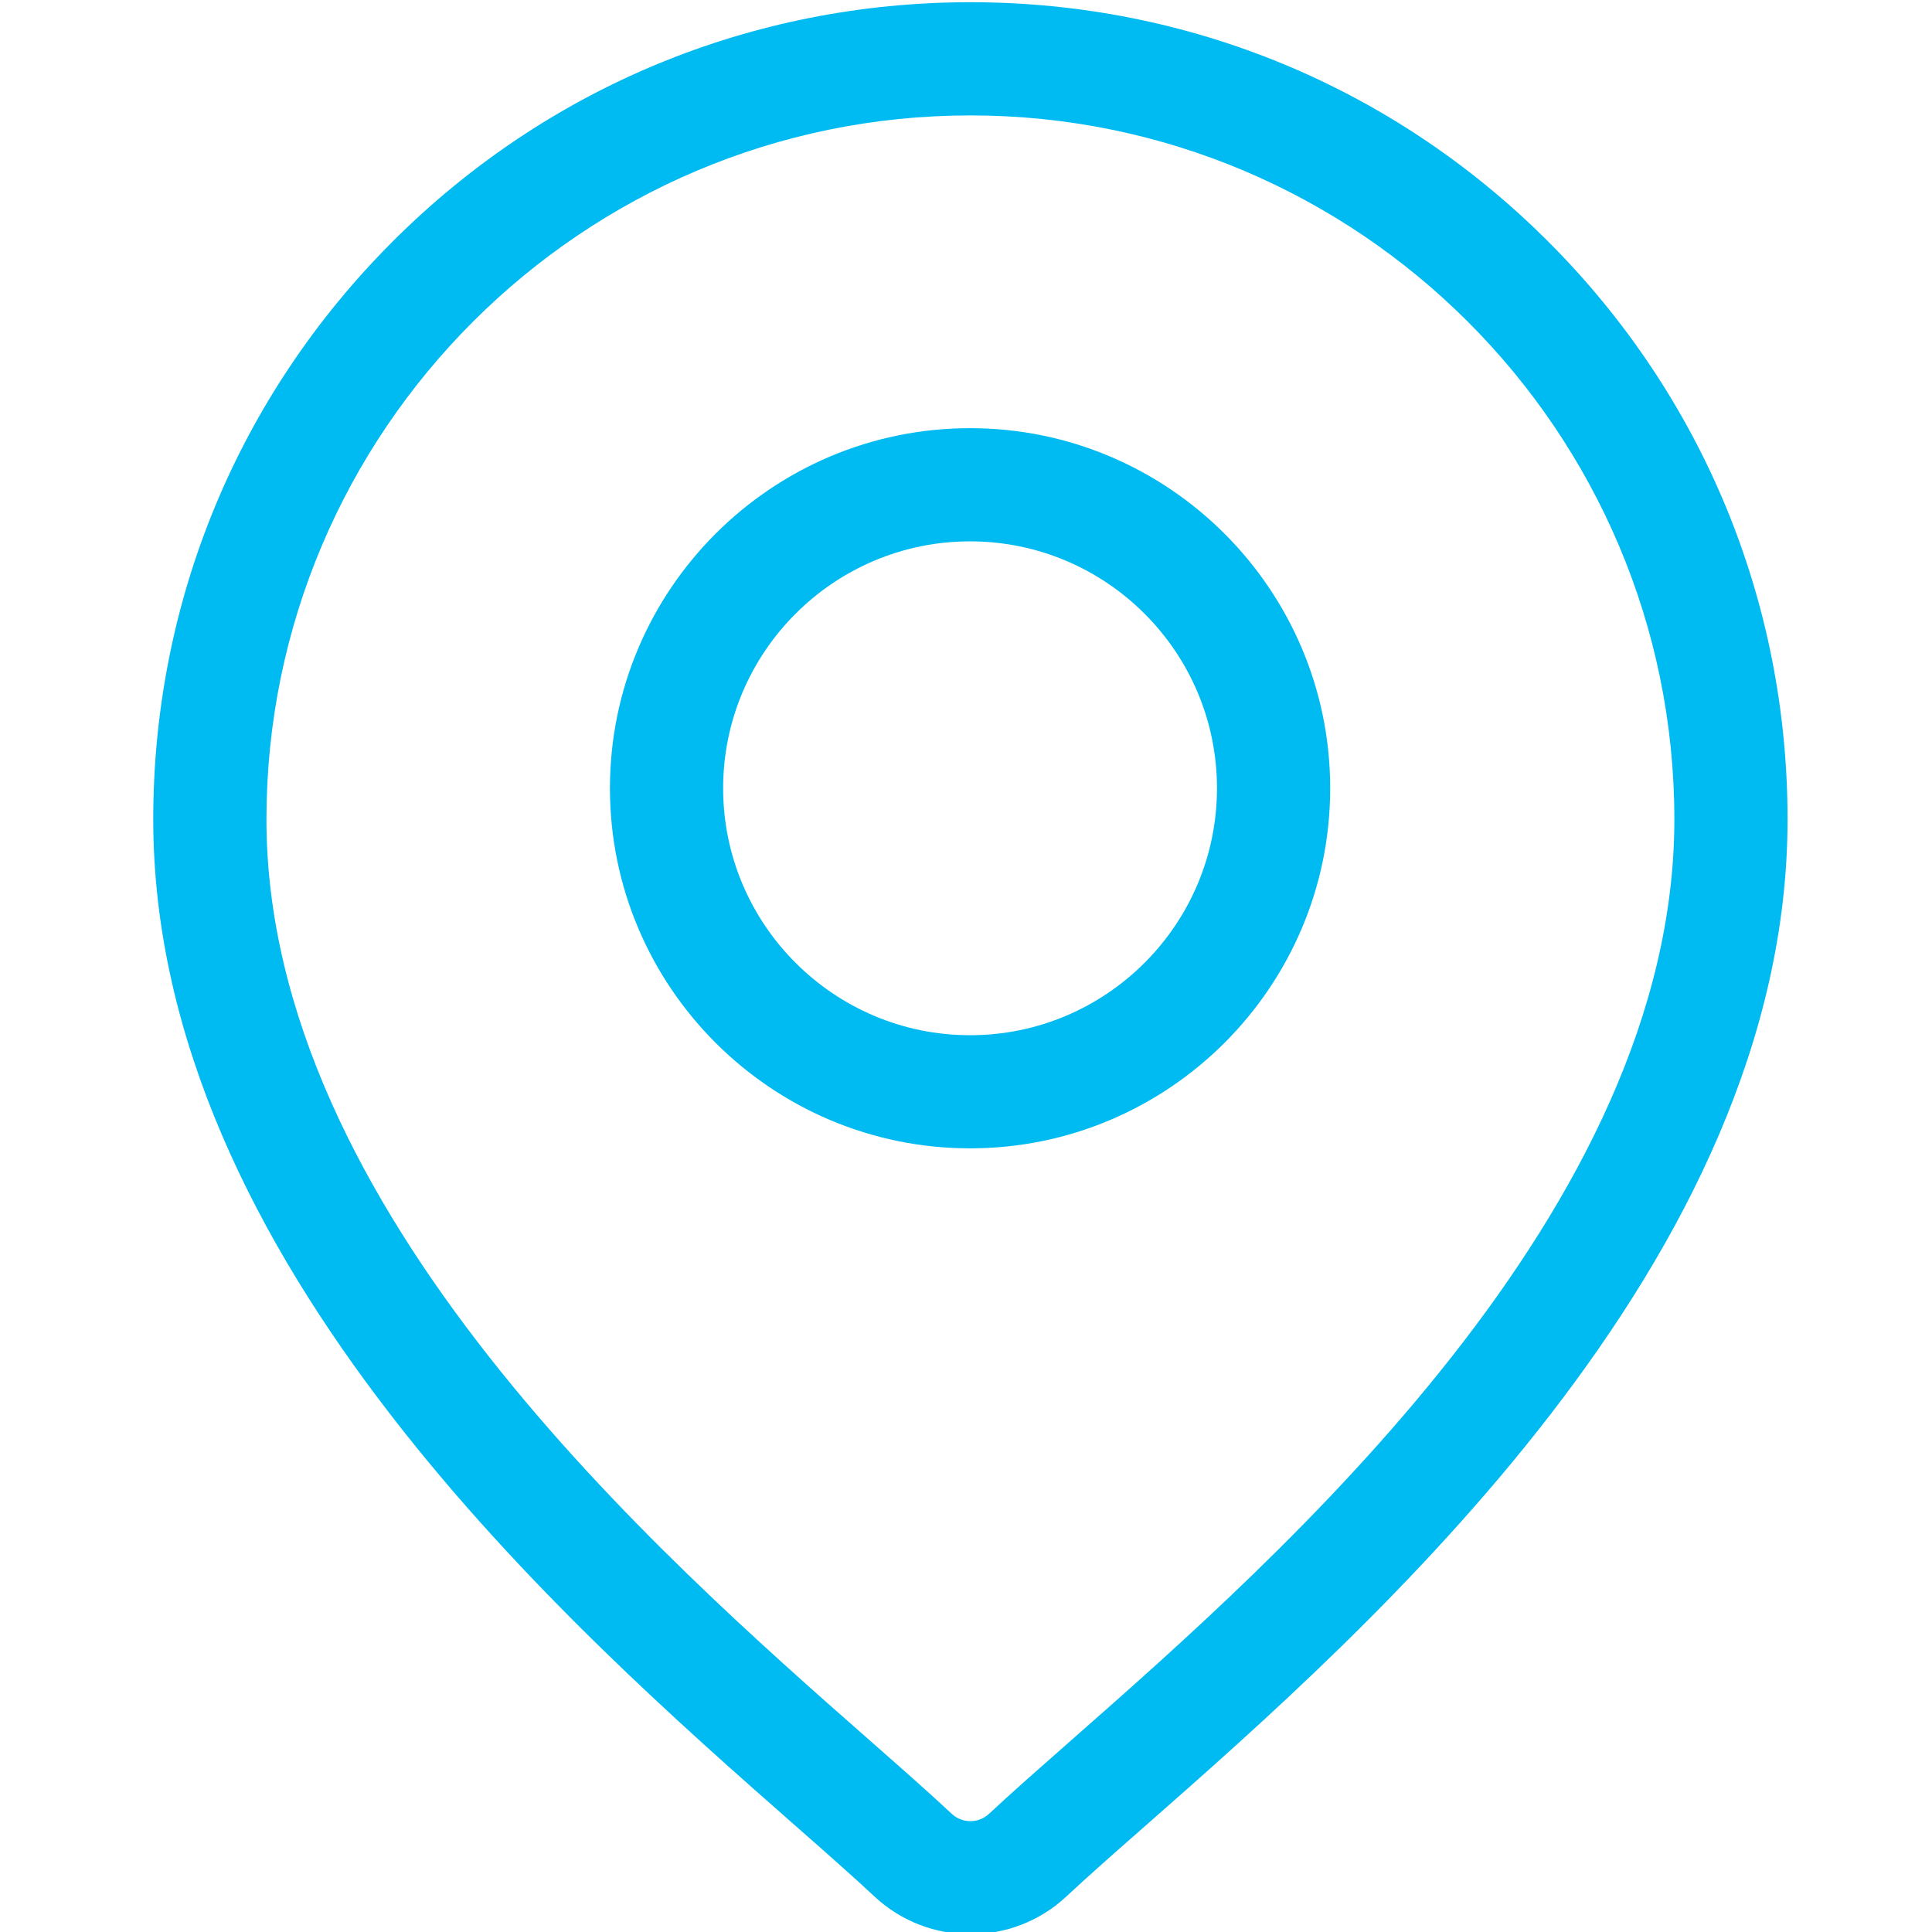
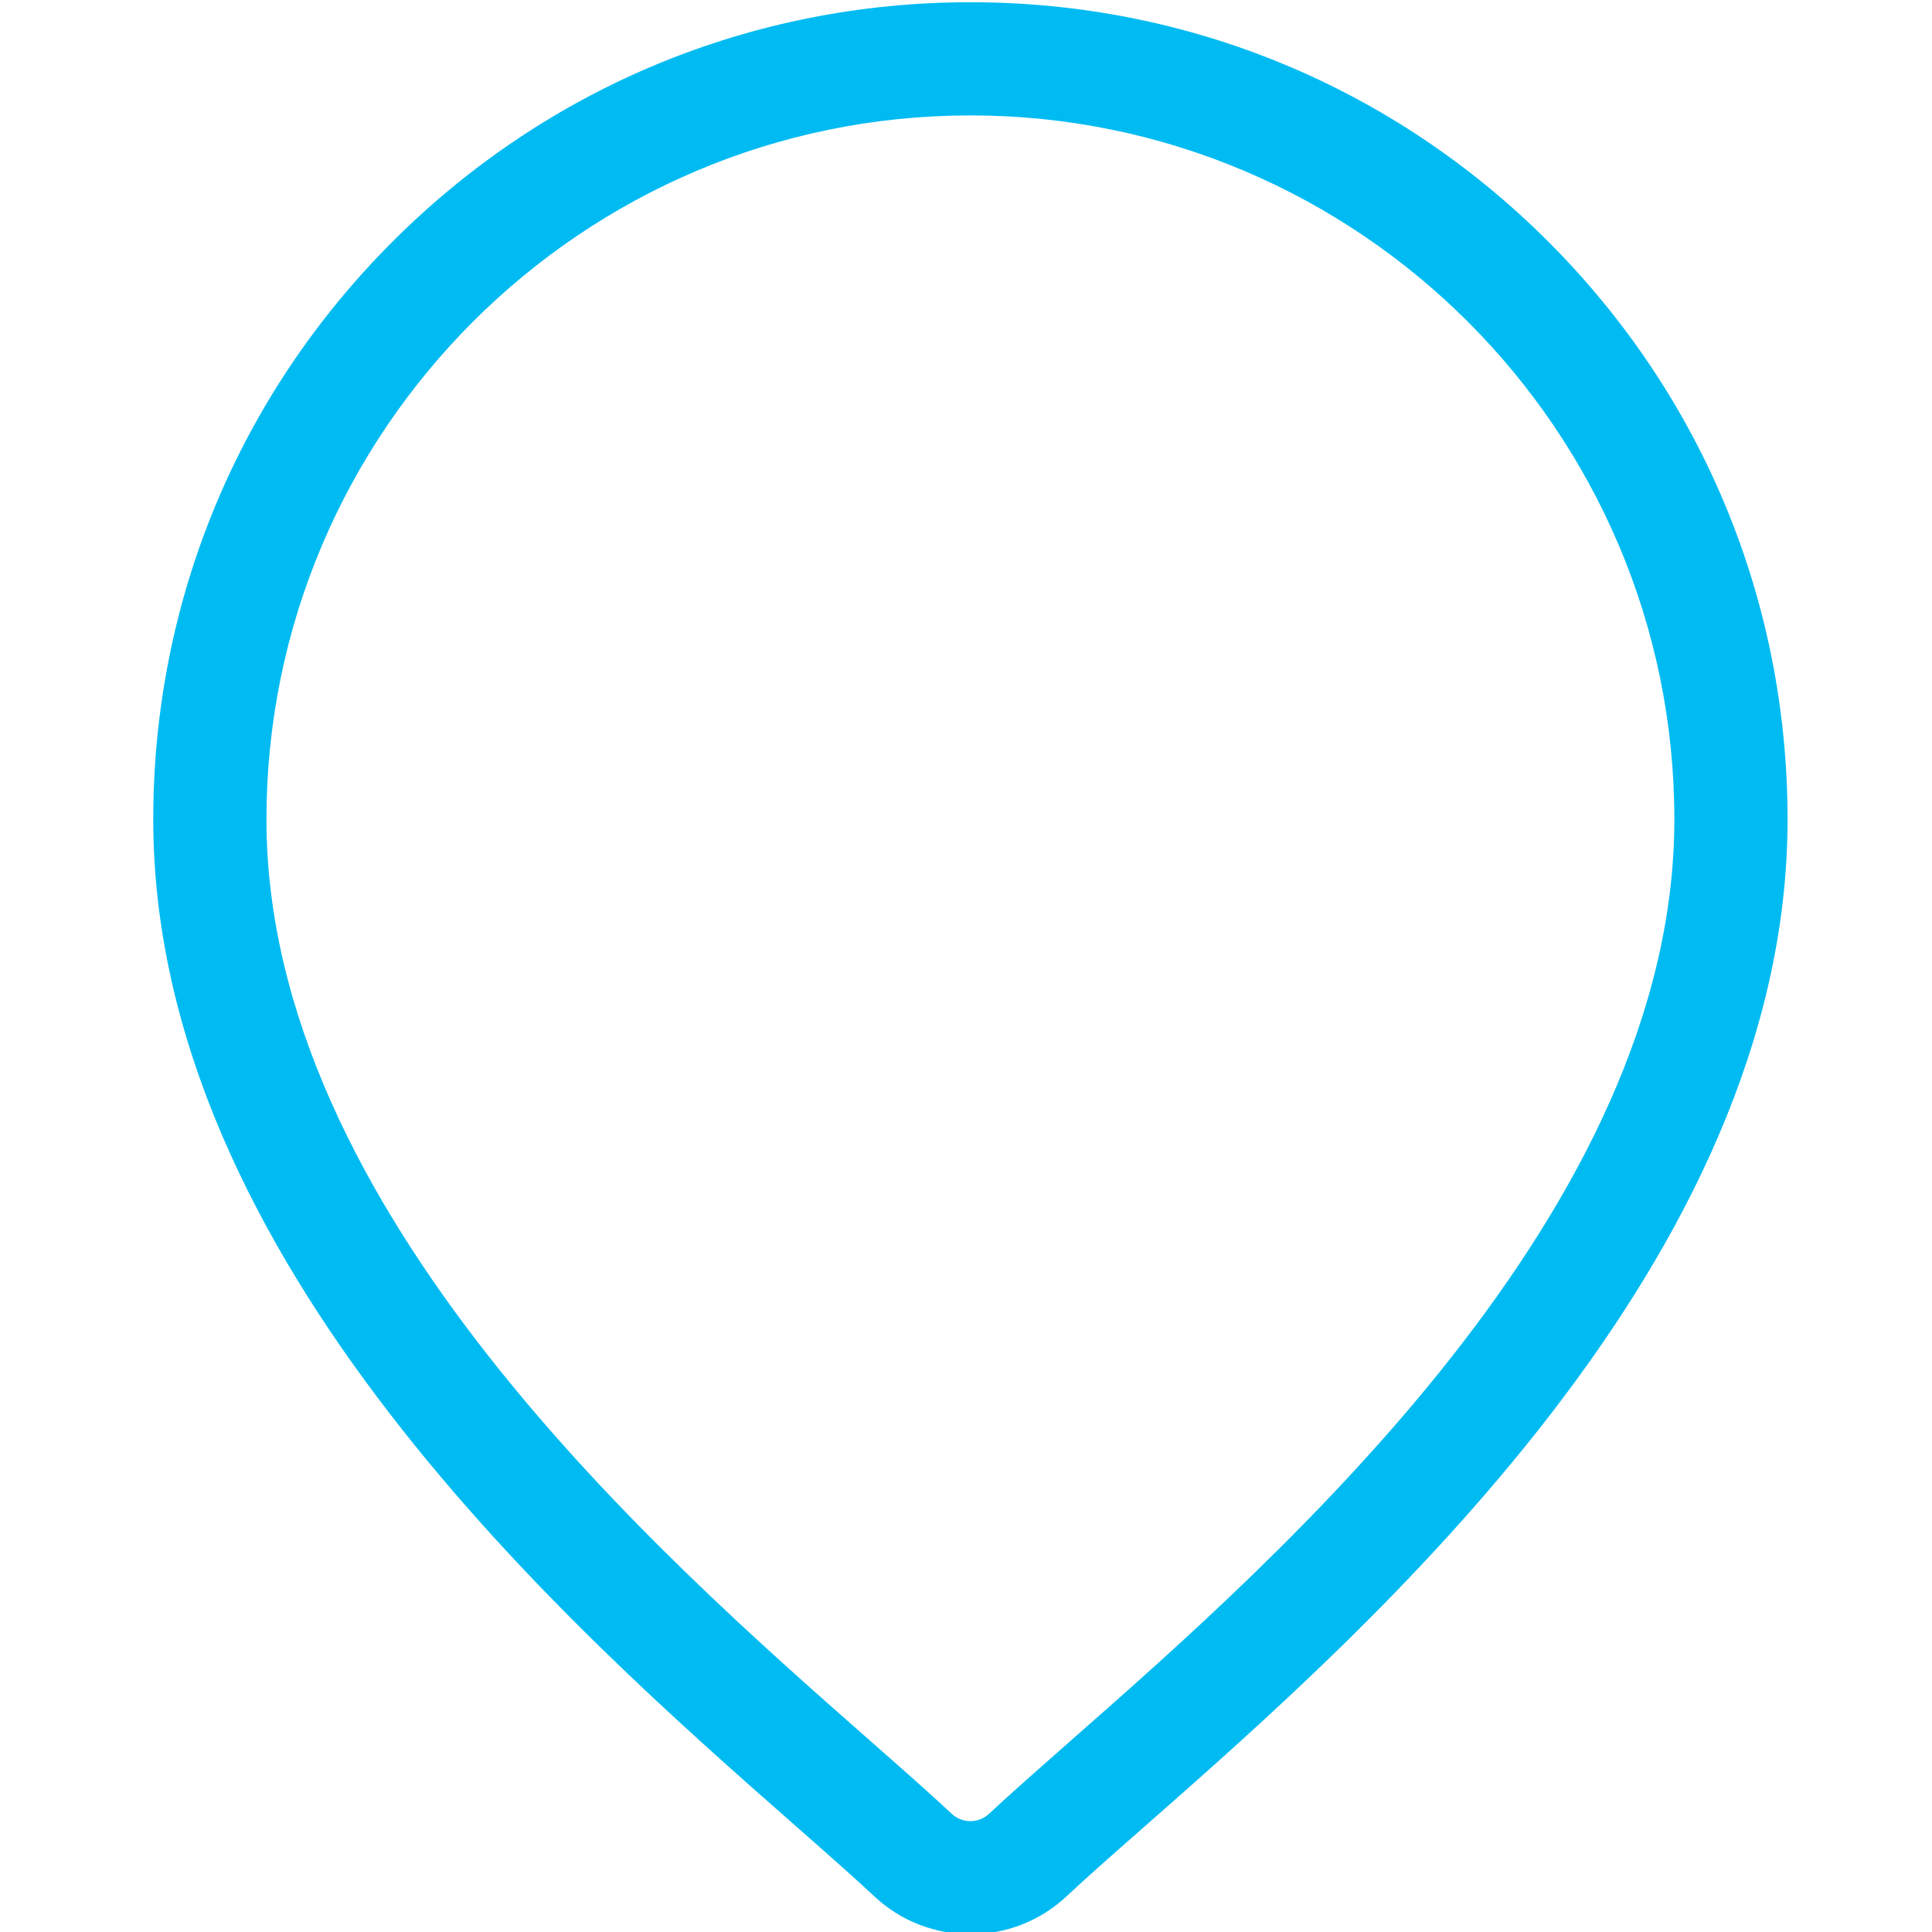
<svg xmlns="http://www.w3.org/2000/svg" width="34" height="34" viewBox="0 0 34 34" fill="none">
  <g clip-path="url(#clip0_863_3849)">
-     <path d="M27.246 4.251C24.53 1.535 20.919 0.039 17.078 0.039C13.236 0.039 9.625 1.535 6.909 4.251C4.193 6.967 2.697 10.578 2.697 14.419C2.697 22.19 10.044 28.653 13.992 32.125C14.54 32.607 15.014 33.024 15.391 33.377C15.864 33.818 16.471 34.039 17.078 34.039C17.684 34.039 18.291 33.818 18.764 33.377C19.141 33.024 19.615 32.607 20.164 32.125C24.111 28.653 31.458 22.19 31.458 14.419C31.458 10.578 29.962 6.967 27.246 4.251ZM18.848 30.629C18.288 31.122 17.803 31.548 17.404 31.921C17.221 32.092 16.934 32.092 16.75 31.921C16.352 31.548 15.867 31.122 15.307 30.629C11.596 27.365 4.689 21.289 4.689 14.419C4.689 7.588 10.246 2.031 17.077 2.031C23.909 2.031 29.466 7.588 29.466 14.419C29.466 21.289 22.559 27.365 18.848 30.629Z" fill="#00BBF2" />
-     <path d="M17.072 7.535C13.577 7.535 10.734 10.378 10.734 13.872C10.734 17.367 13.577 20.209 17.072 20.209C20.566 20.209 23.409 17.367 23.409 13.872C23.409 10.378 20.566 7.535 17.072 7.535ZM17.072 18.218C14.675 18.218 12.726 16.268 12.726 13.872C12.726 11.476 14.675 9.527 17.072 9.527C19.468 9.527 21.417 11.476 21.417 13.872C21.417 16.268 19.468 18.218 17.072 18.218Z" fill="#00BBF2" />
+     <path d="M27.246 4.251C24.53 1.535 20.919 0.039 17.078 0.039C13.236 0.039 9.625 1.535 6.909 4.251C4.193 6.967 2.697 10.578 2.697 14.419C2.697 22.19 10.044 28.653 13.992 32.125C14.54 32.607 15.014 33.024 15.391 33.377C15.864 33.818 16.471 34.039 17.078 34.039C17.684 34.039 18.291 33.818 18.764 33.377C19.141 33.024 19.615 32.607 20.164 32.125C24.111 28.653 31.458 22.19 31.458 14.419C31.458 10.578 29.962 6.967 27.246 4.251M18.848 30.629C18.288 31.122 17.803 31.548 17.404 31.921C17.221 32.092 16.934 32.092 16.75 31.921C16.352 31.548 15.867 31.122 15.307 30.629C11.596 27.365 4.689 21.289 4.689 14.419C4.689 7.588 10.246 2.031 17.077 2.031C23.909 2.031 29.466 7.588 29.466 14.419C29.466 21.289 22.559 27.365 18.848 30.629Z" fill="#00BBF2" />
  </g>
  <defs>
    <clipPath id="clip0_863_3849">
      <rect width="34" height="34" fill="white" />
    </clipPath>
  </defs>
</svg>